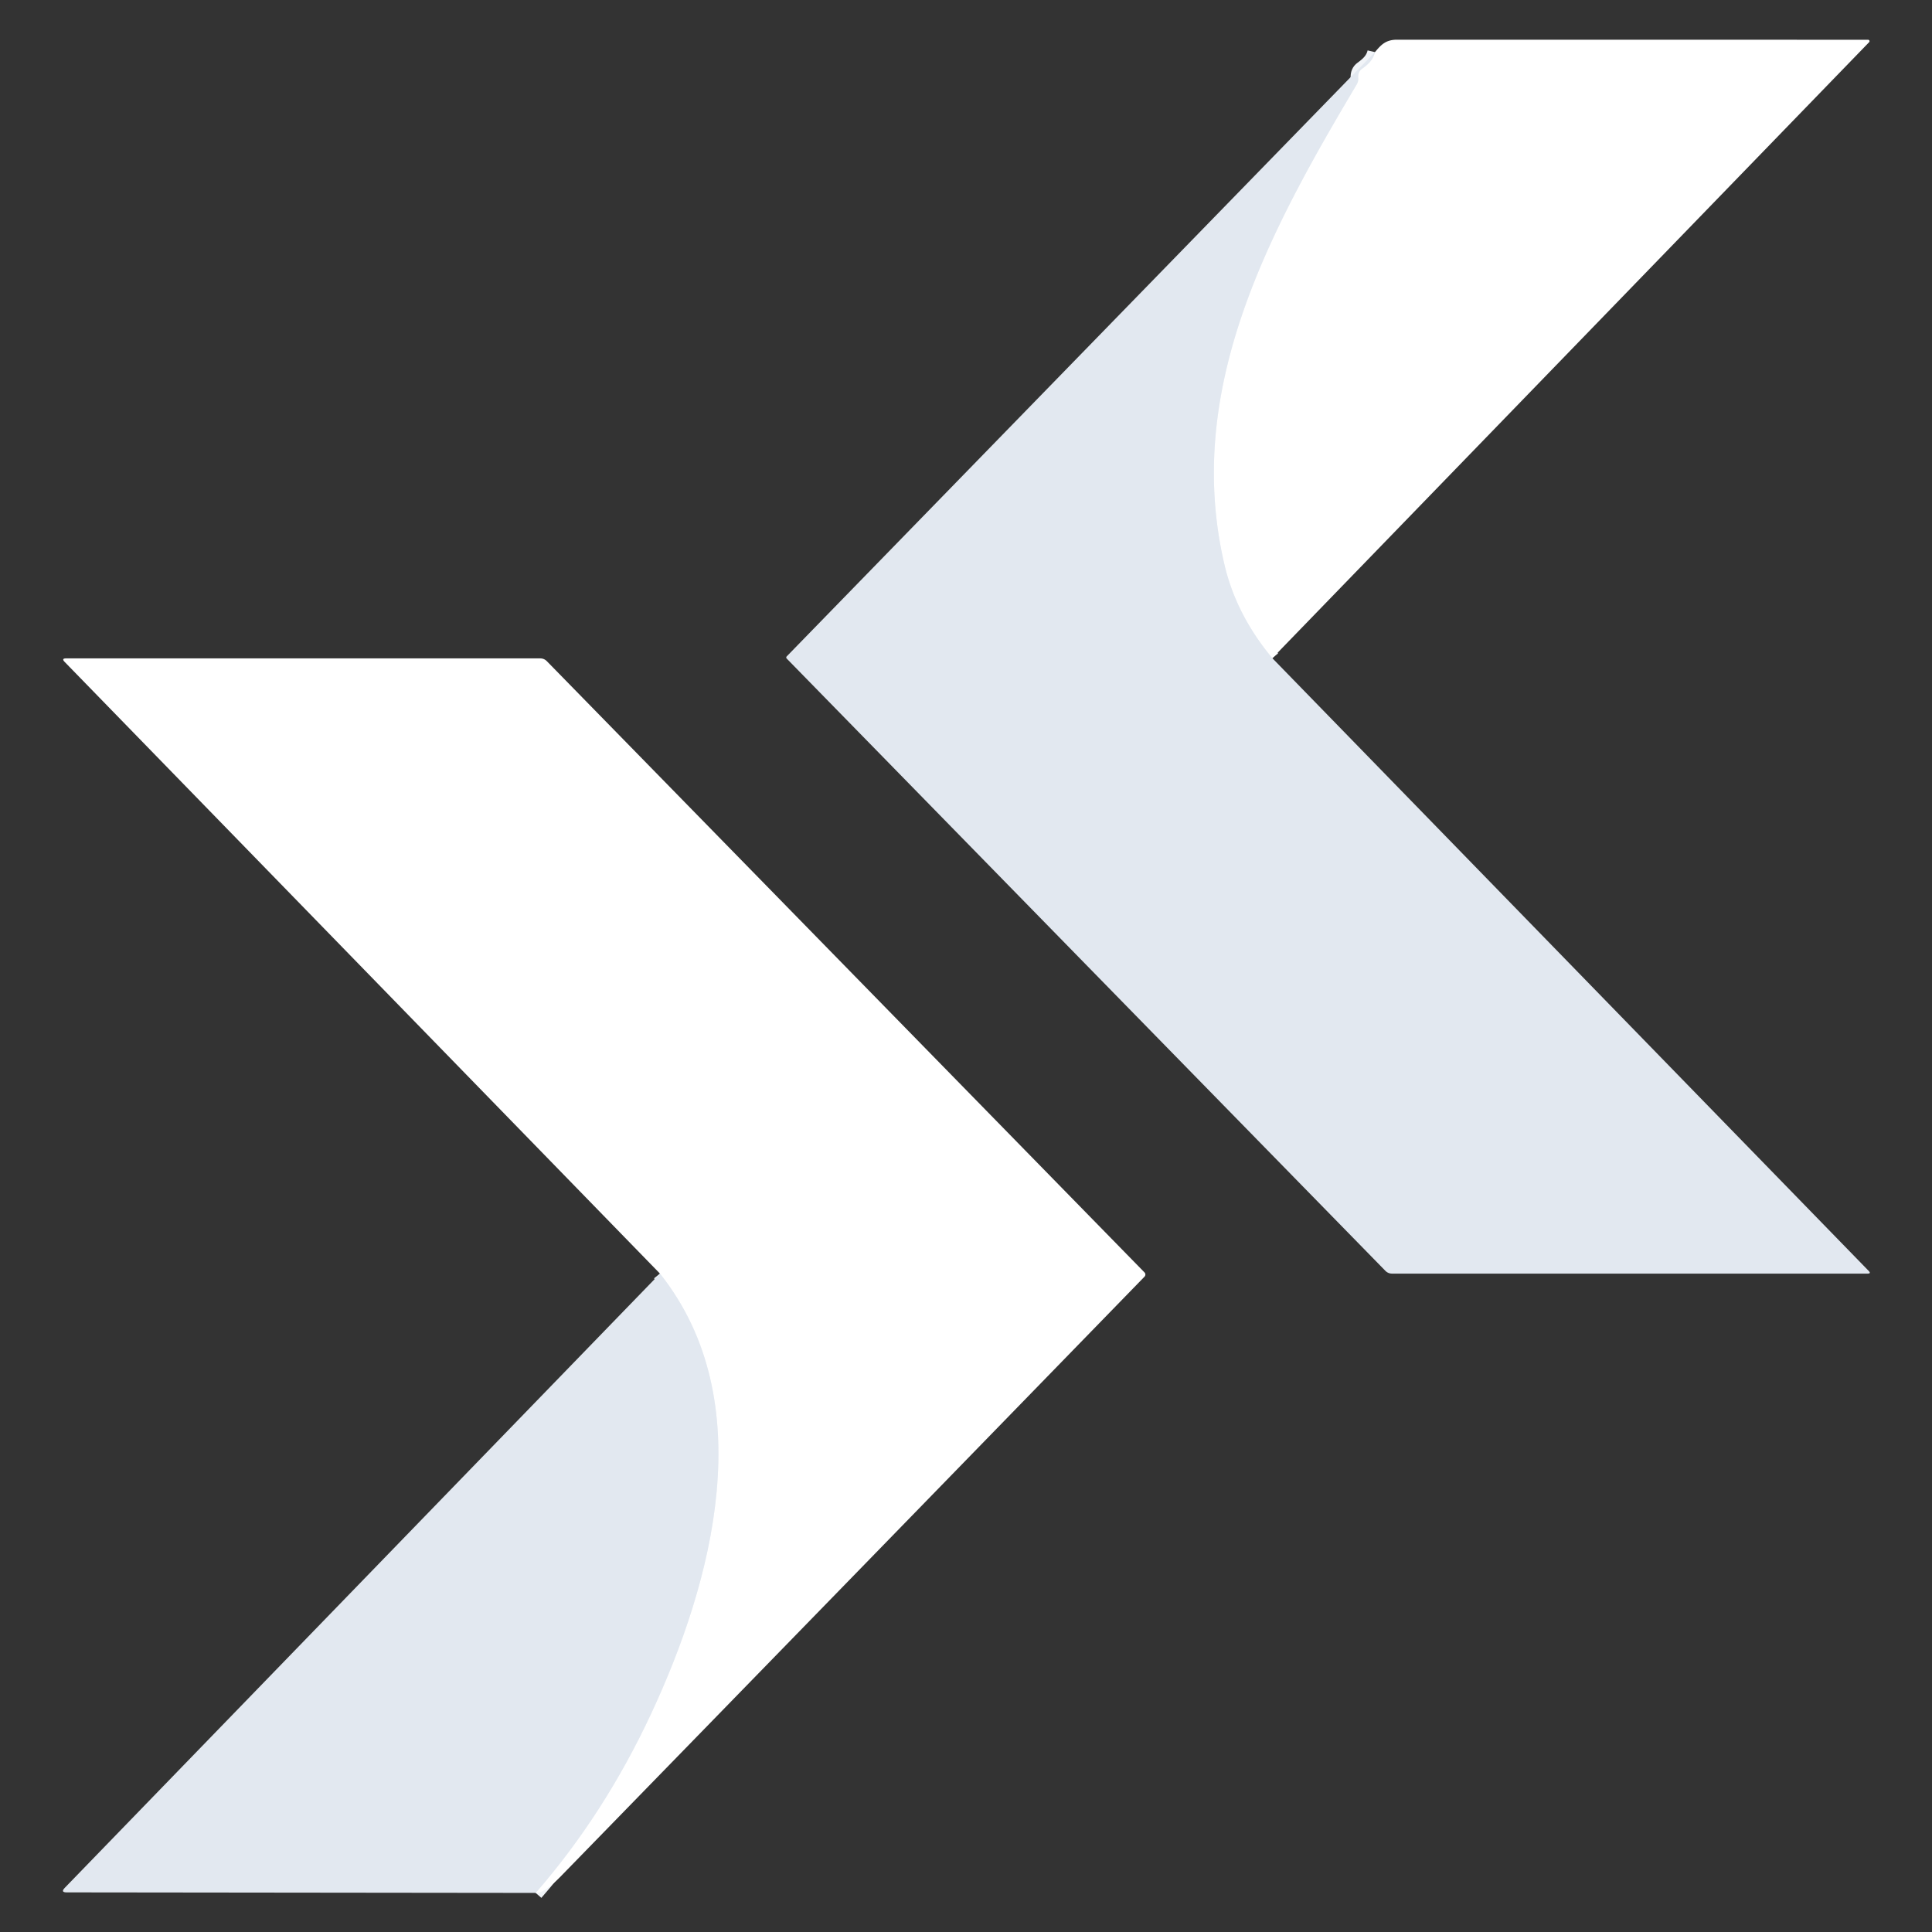
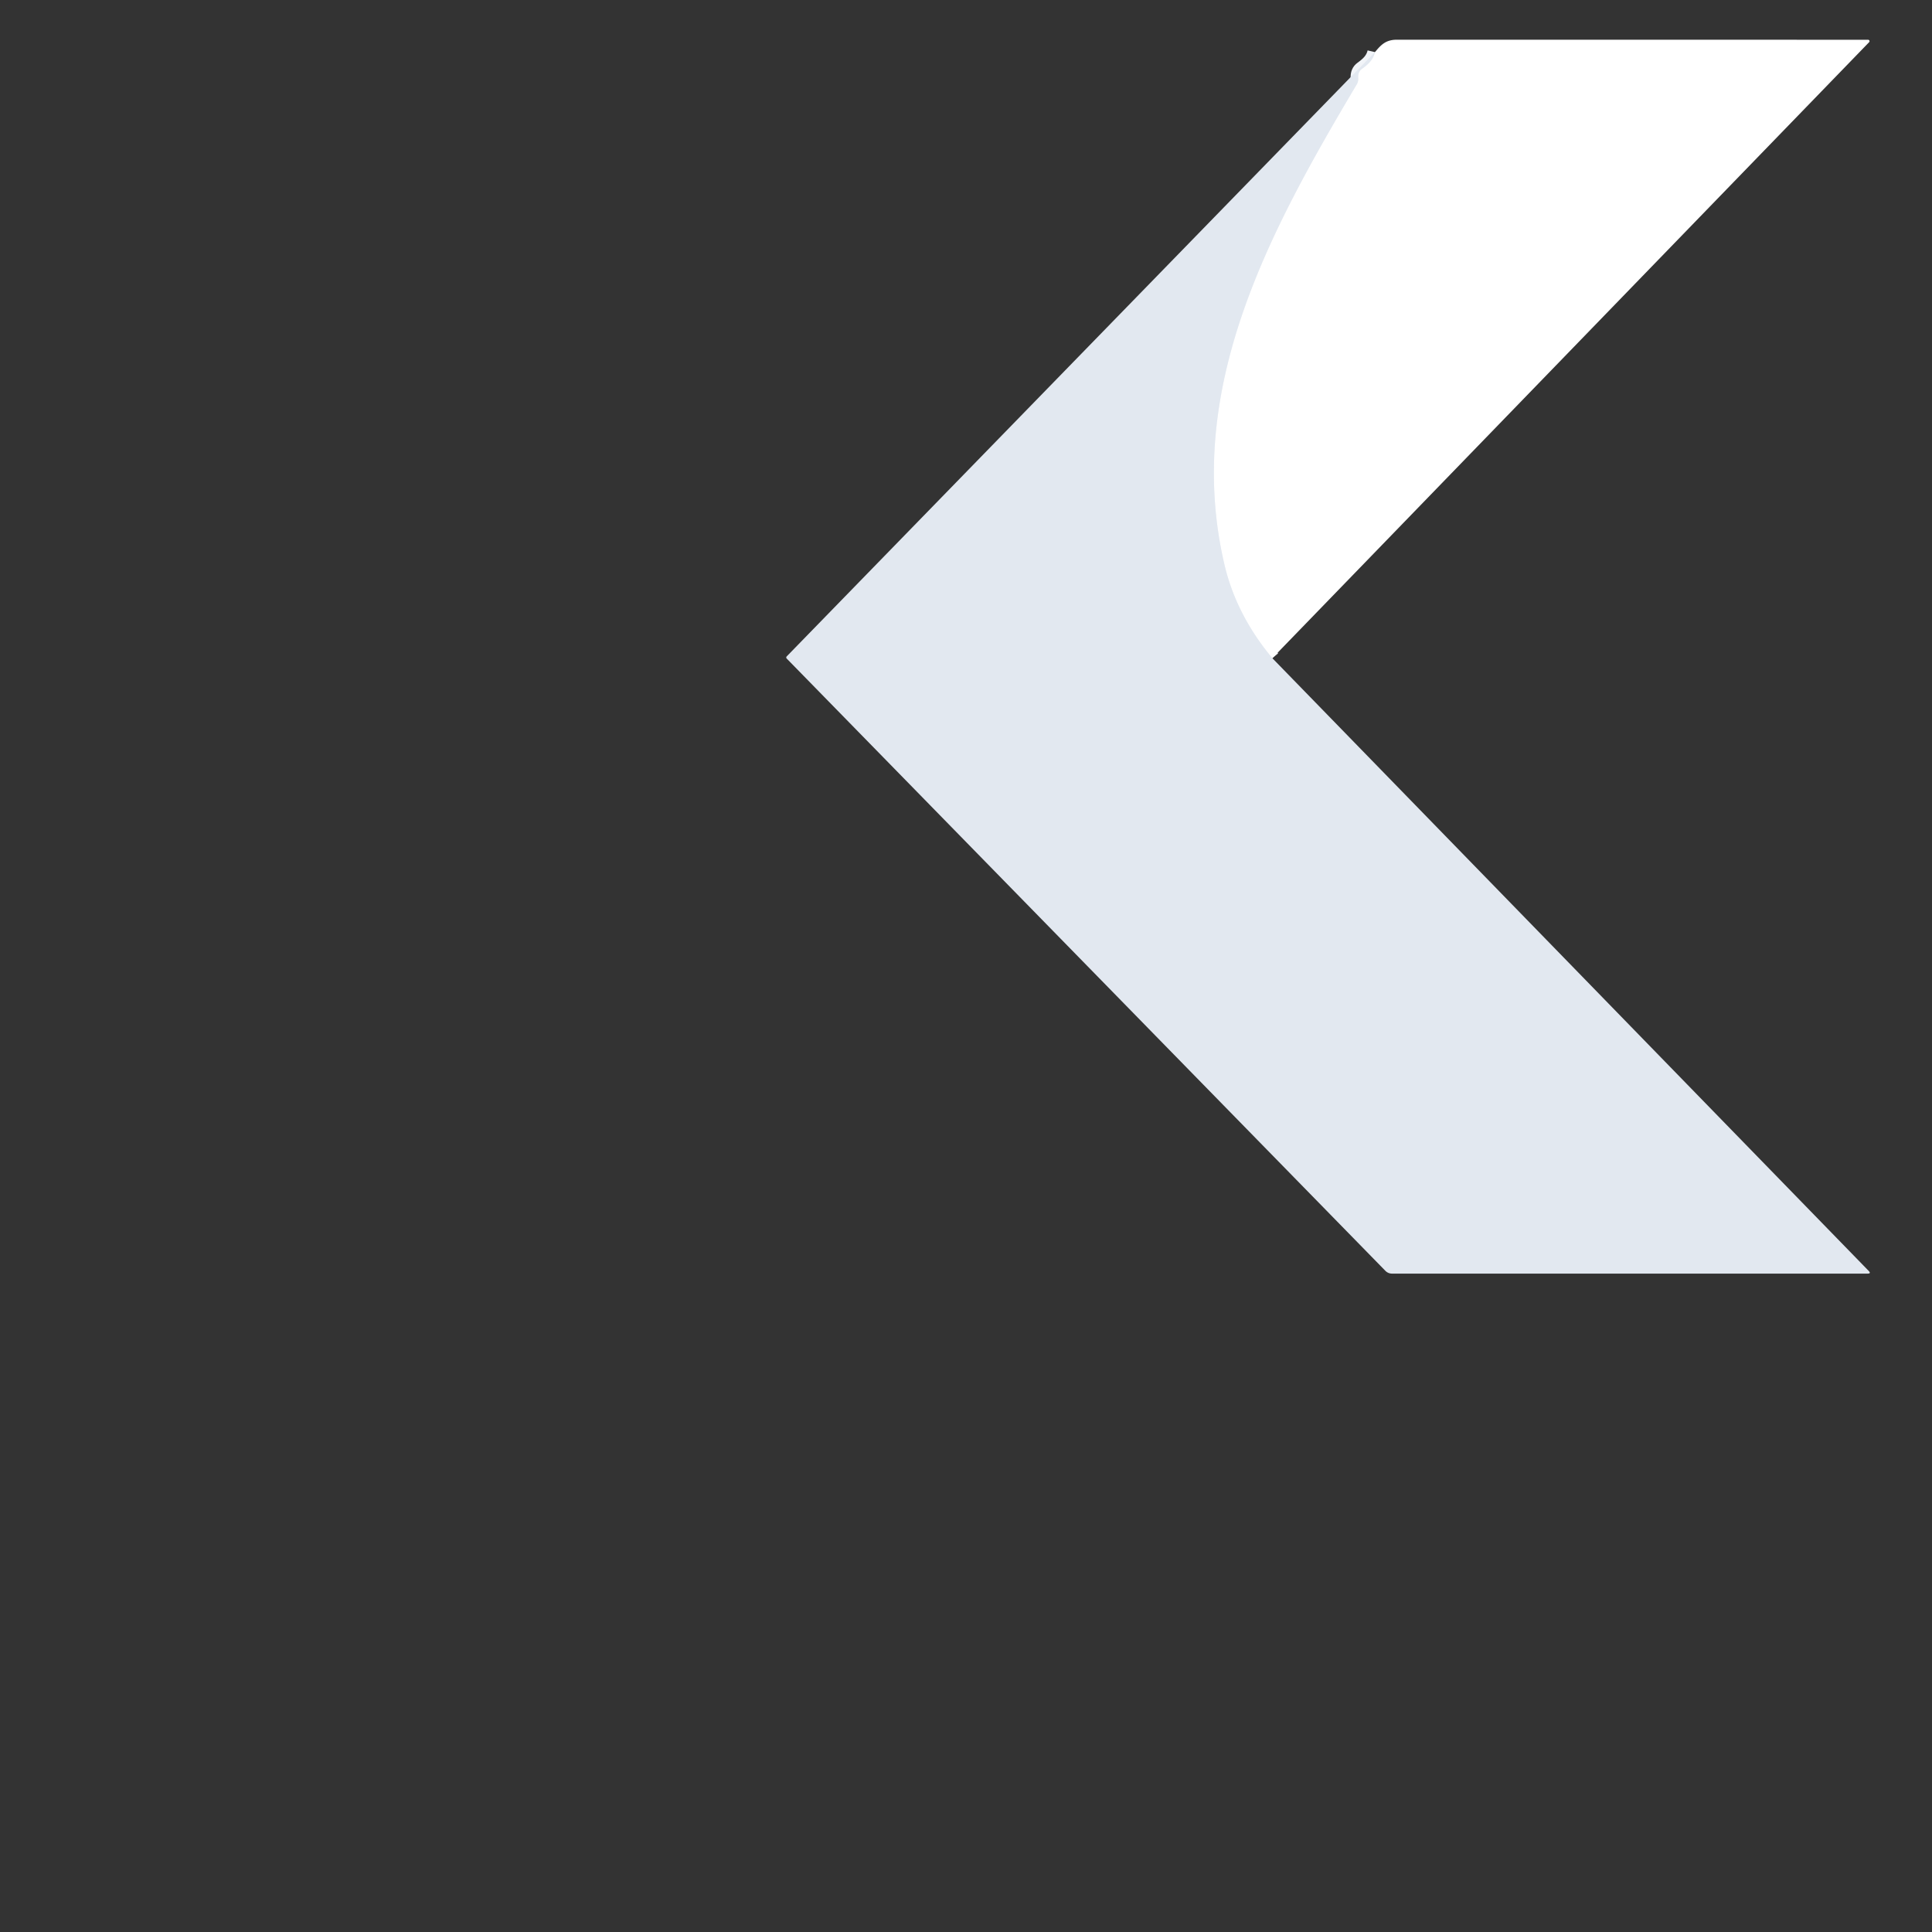
<svg xmlns="http://www.w3.org/2000/svg" version="1.1" viewBox="0.00 0.00 256.00 256.00">
  <rect x="0.00" y="0.00" width="256.00" height="256.00" fill="#333333" stroke="none" />
  <g stroke-width="2.00" fill="none" stroke-linecap="butt">
    <path stroke="#f1f4f8" vector-effect="non-scaling-stroke" d="   M 168.59 87.21   Q 163.78 81.44 162.23 74.75   C 156.81 51.44 168.29 30.52 179.77 11.19   Q 180.01 10.79 179.97 10.32   Q 179.91 9.52 180.47 9.12   C 181.38 8.46 181.96 7.87 182.19 6.91" />
-     <path stroke="#f1f4f8" vector-effect="non-scaling-stroke" d="   M 70.98 250.82   Q 80.06 240.39 86.27 227.09   C 94.42 209.63 100.88 185.65 87.45 168.76" />
  </g>
  <path fill="#ffffff" d="   M 168.59 87.21   Q 163.78 81.44 162.23 74.75   C 156.81 51.44 168.29 30.52 179.77 11.19   Q 180.01 10.79 179.97 10.32   Q 179.91 9.52 180.47 9.12   C 181.38 8.46 181.96 7.87 182.19 6.91   C 183.04 5.87 183.67 5.26 185.13 5.26   Q 216.40 5.26 247.53 5.27   A 0.19 0.19 0.0 0 1 247.67 5.59   L 168.59 87.21   Z" />
  <path fill="#e2e8f0" d="   M 182.19 6.91   C 181.96 7.87 181.38 8.46 180.47 9.12   Q 179.91 9.52 179.97 10.32   Q 180.01 10.79 179.77 11.19   C 168.29 30.52 156.81 51.44 162.23 74.75   Q 163.78 81.44 168.59 87.21   L 247.62 168.41   Q 247.96 168.76 247.47 168.76   L 184.46 168.76   Q 183.93 168.76 183.56 168.38   L 104.24 87.26   A 0.20 0.20 0.0 0 1 104.24 86.98   L 182.19 6.91   Z" />
-   <path fill="#ffffff" d="   M 70.98 250.82   Q 80.06 240.39 86.27 227.09   C 94.42 209.63 100.88 185.65 87.45 168.76   L 8.57 87.71   Q 8.11 87.24 8.76 87.24   L 71.57 87.24   Q 72.10 87.24 72.47 87.62   L 151.65 168.60   A 0.41 0.40 -45.5 0 1 151.65 169.17   Q 113.02 208.89 74.34 248.59   Q 72.06 250.93 70.98 250.82   Z" />
-   <path fill="#e2e8f0" d="   M 87.45 168.76   C 100.88 185.65 94.42 209.63 86.27 227.09   Q 80.06 240.39 70.98 250.82   L 8.83 250.75   Q 8.00 250.75 8.58 250.15   L 87.45 168.76   Z" />
</svg>